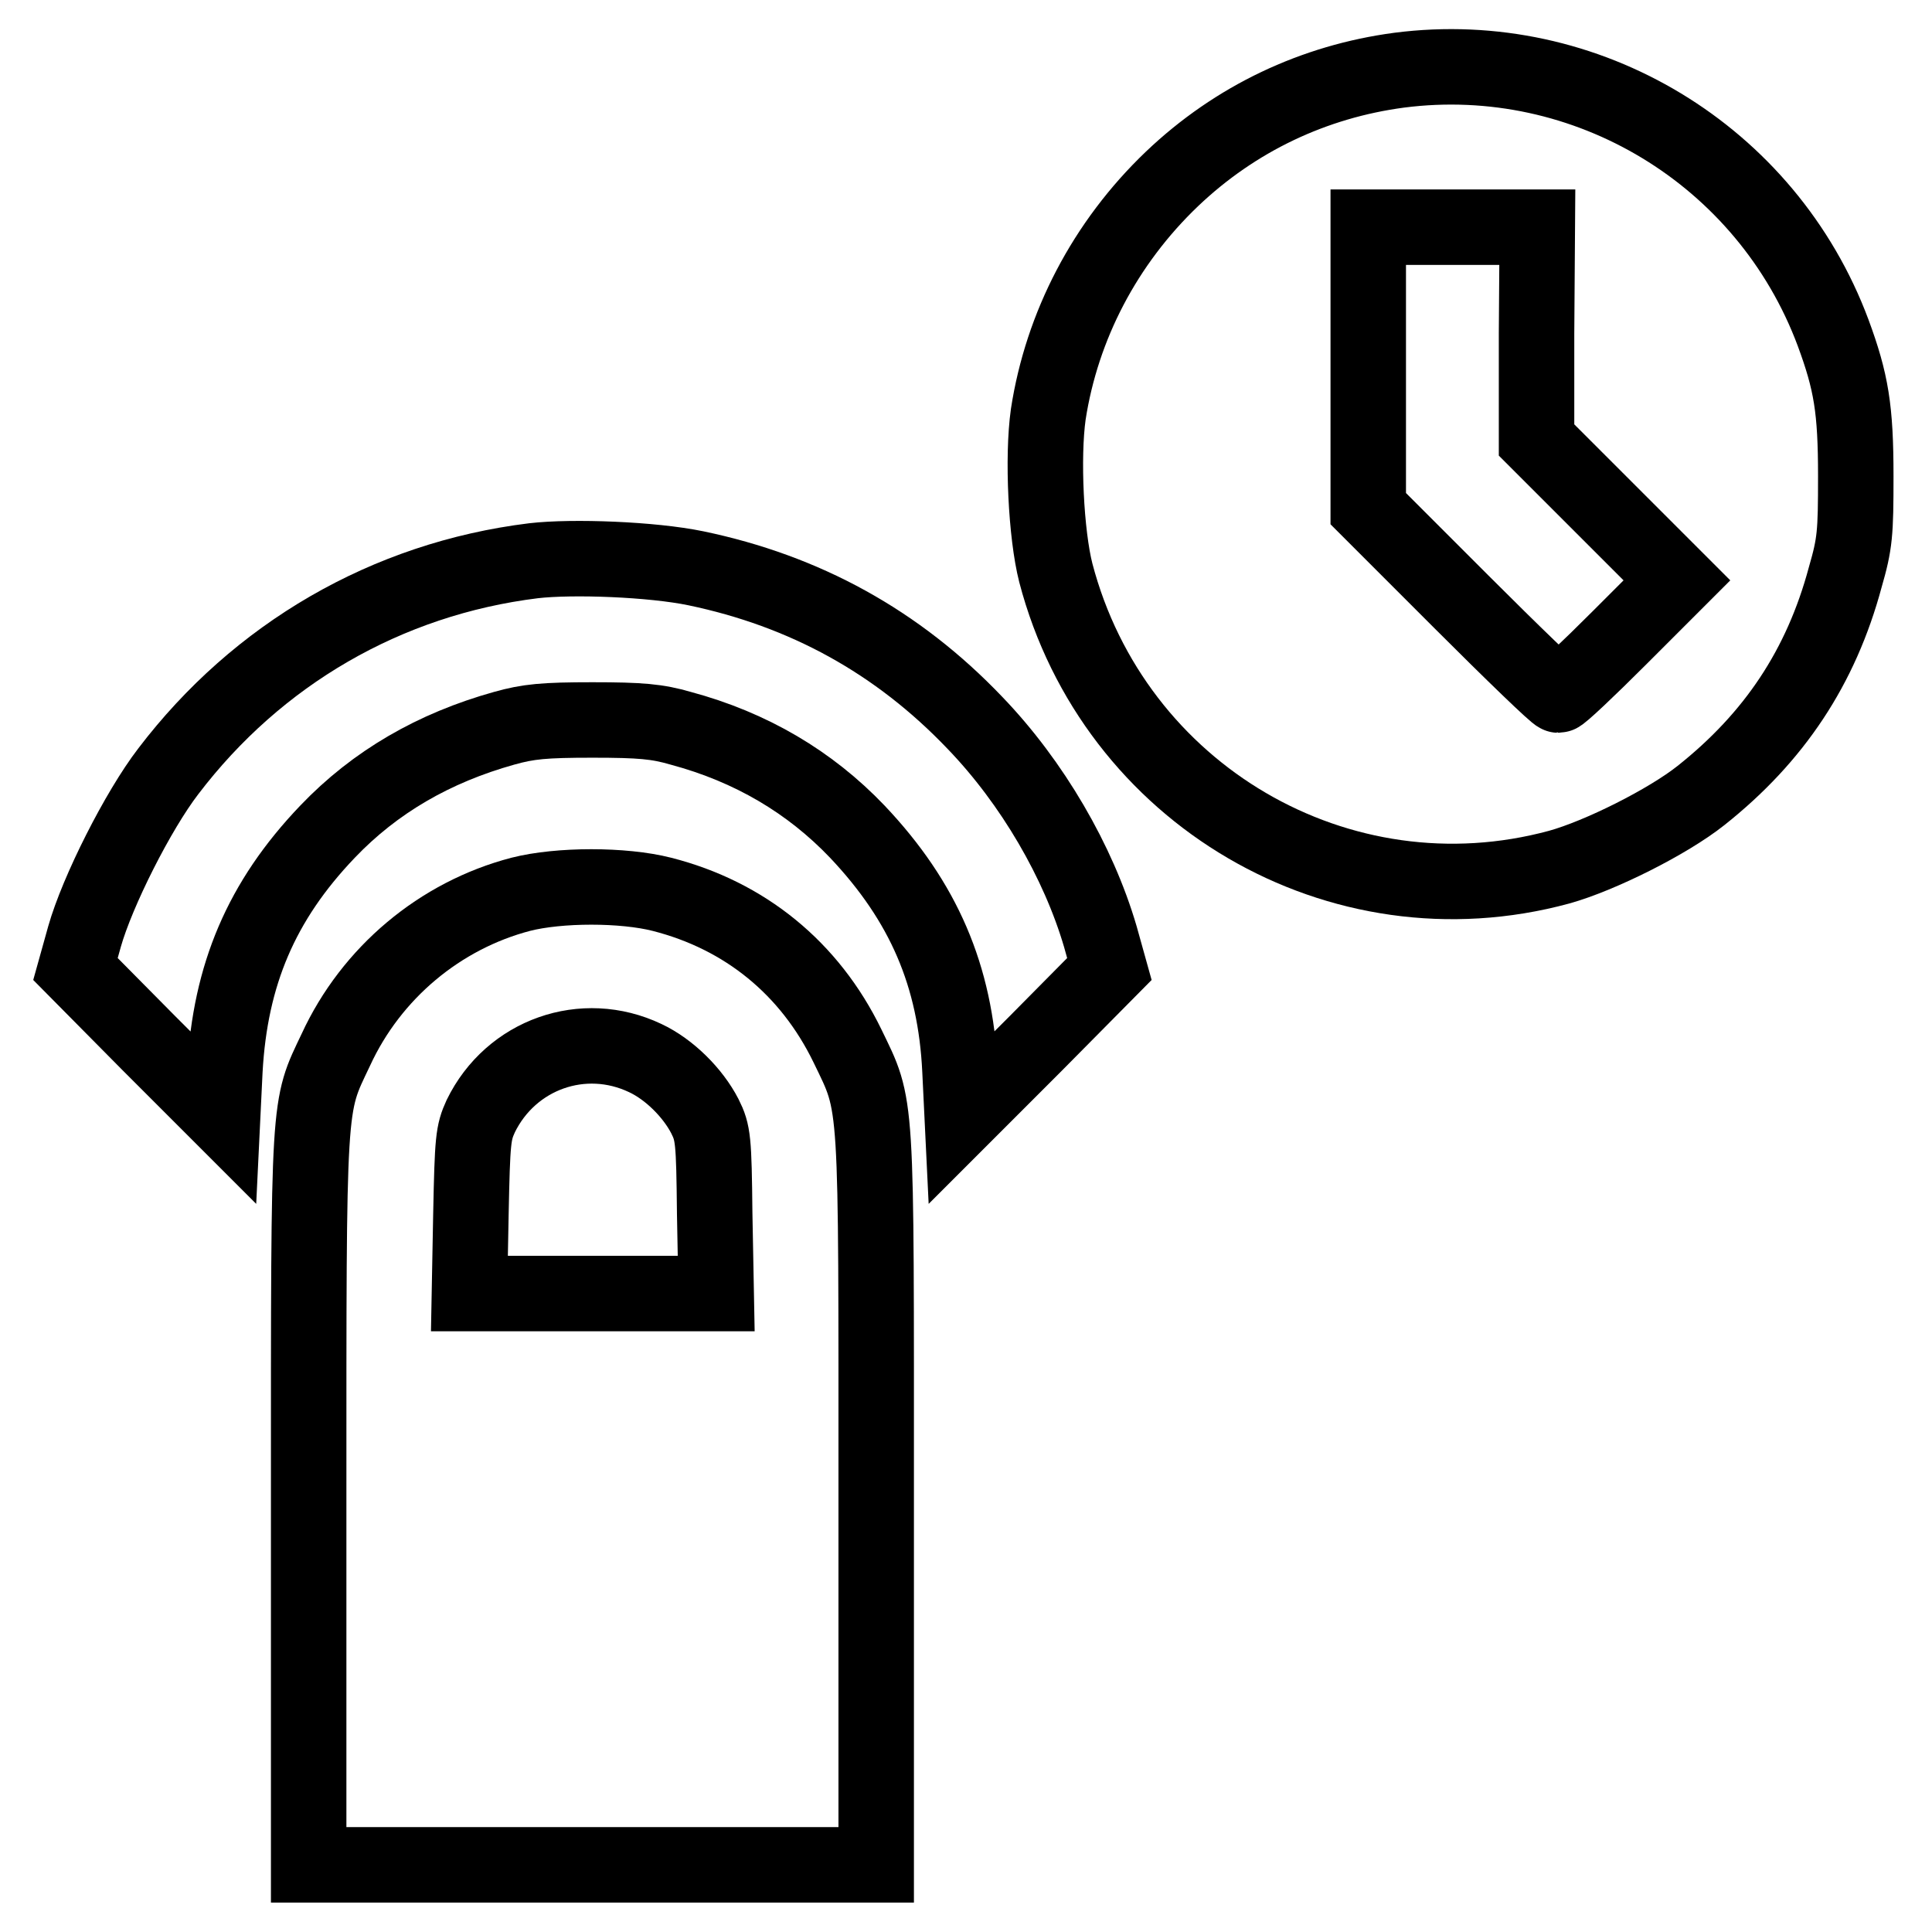
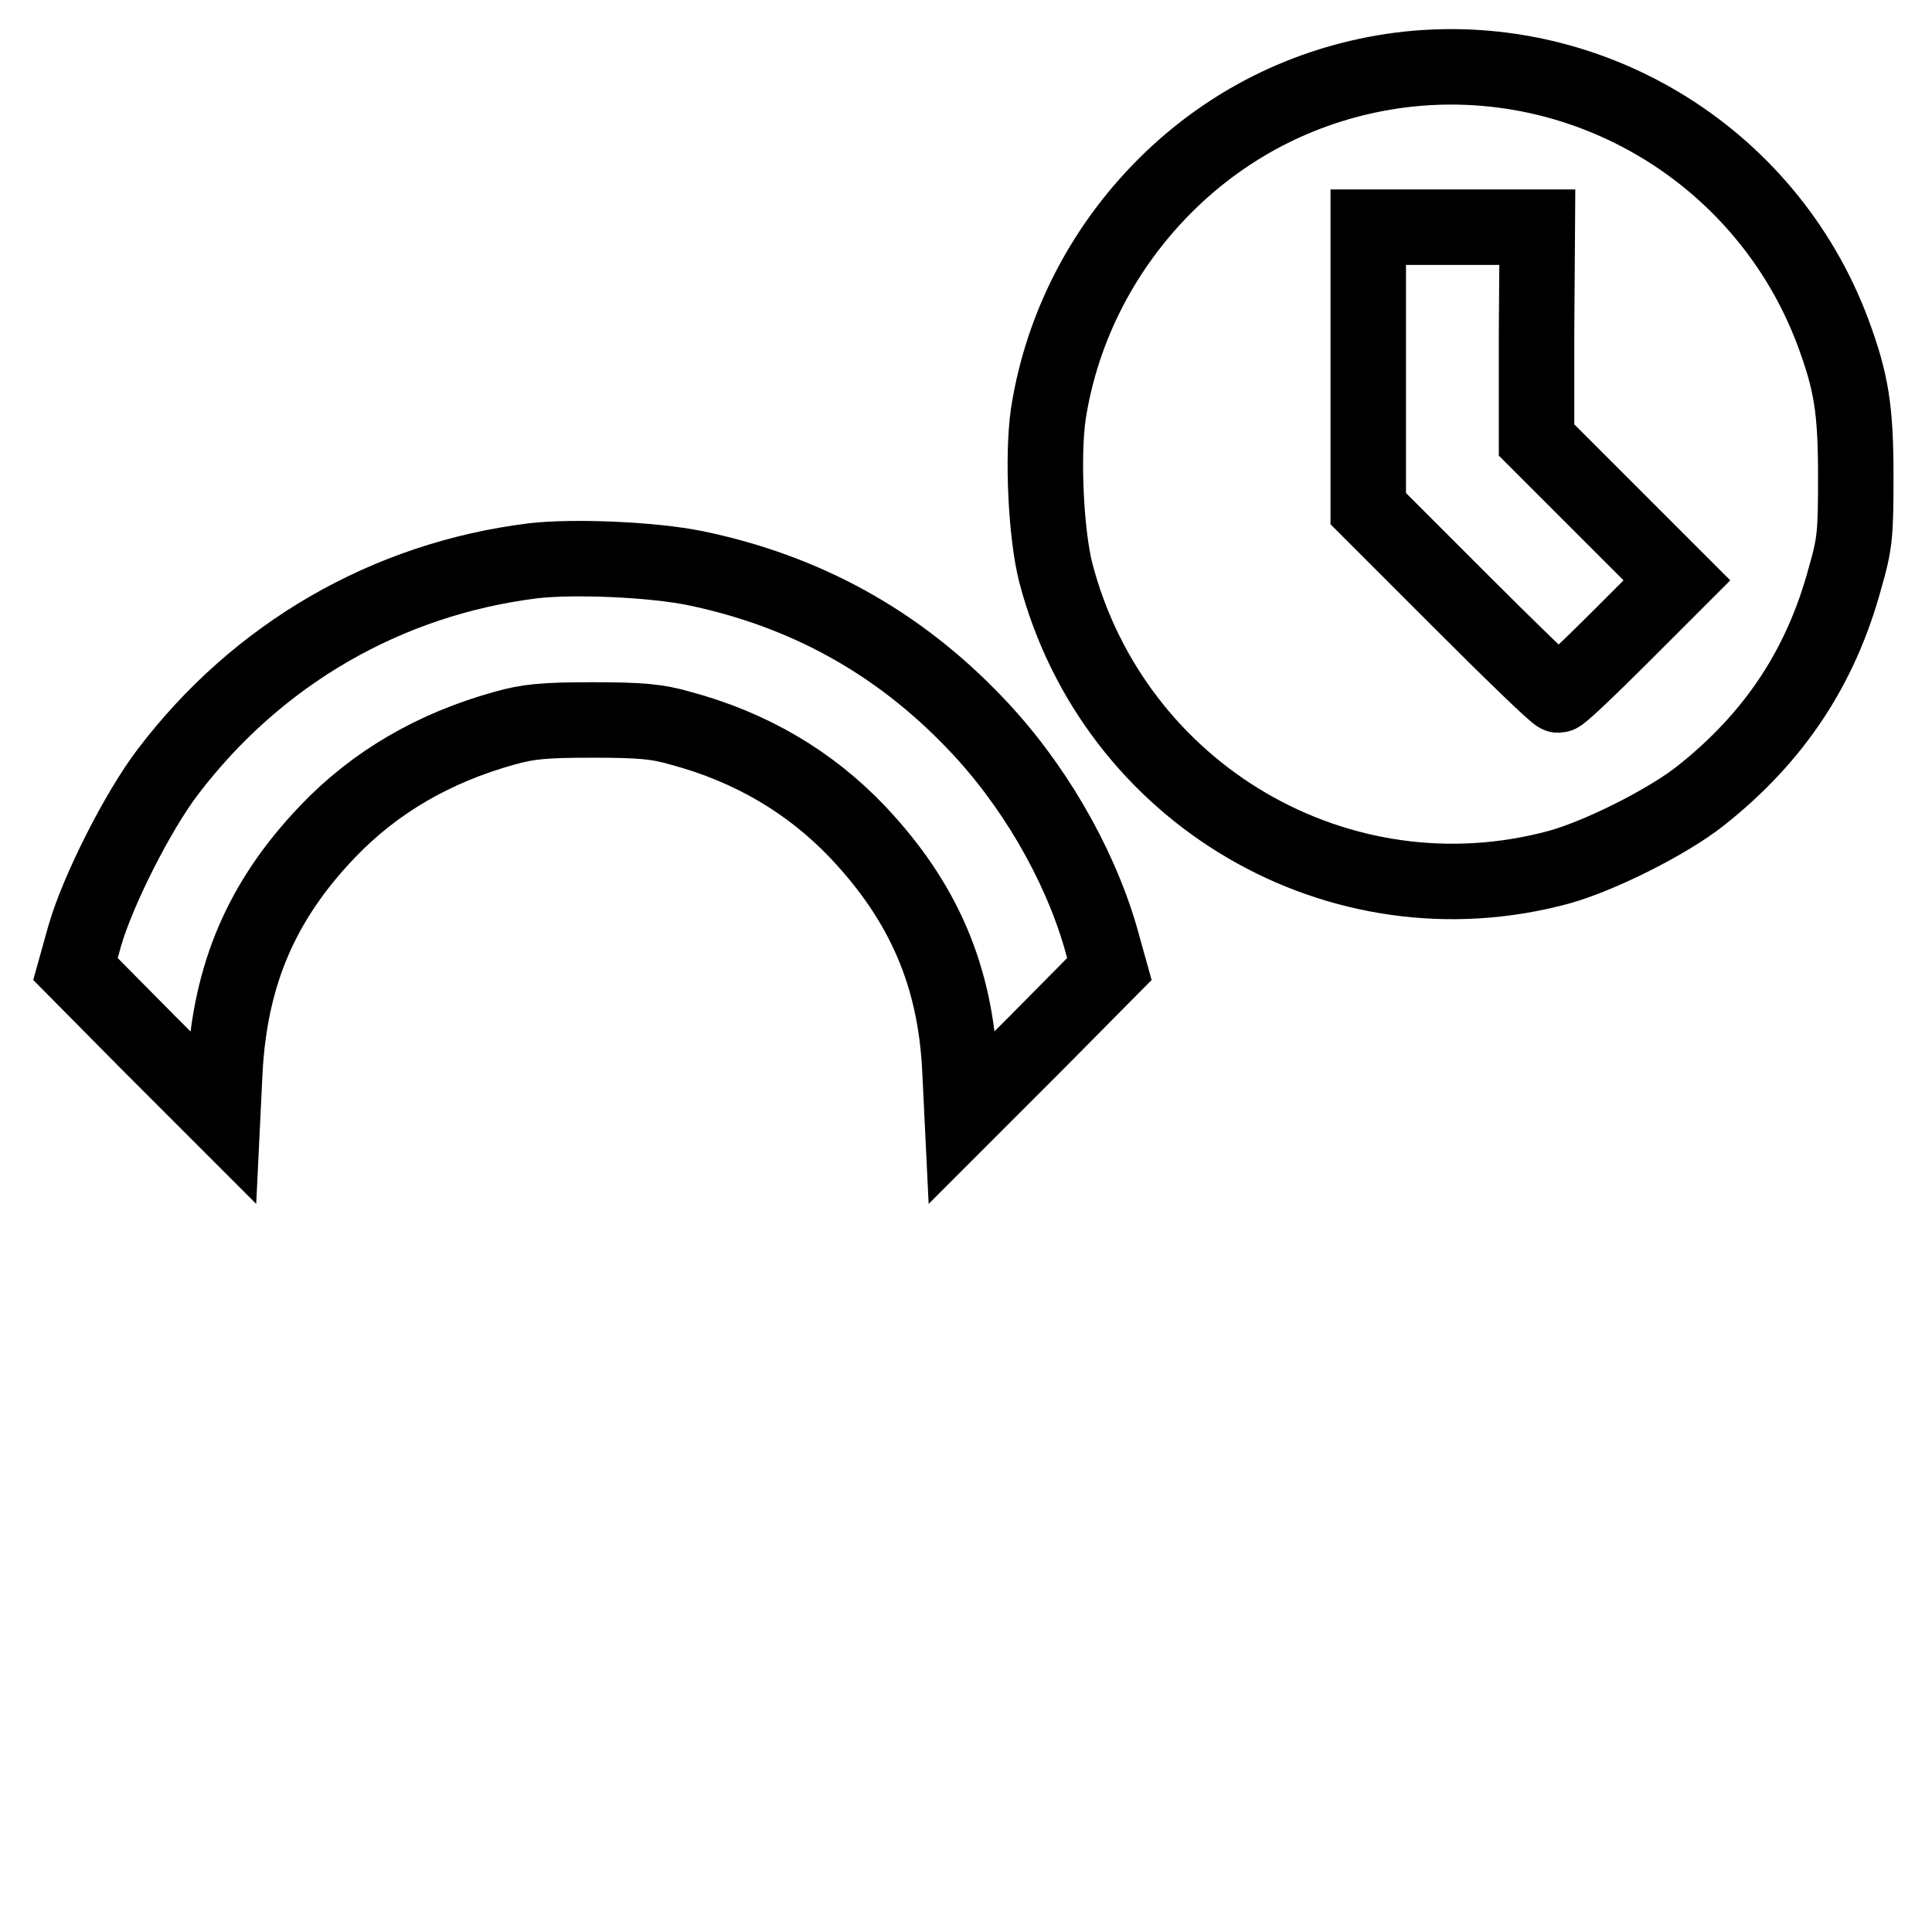
<svg xmlns="http://www.w3.org/2000/svg" version="1.1" x="0px" y="0px" viewBox="0 0 256 256" enable-background="new 0 0 256 256" xml:space="preserve">
  <g>
    <g>
      <g>
        <path stroke-width="10" fill-opacity="0" stroke="#000000" d="M185.4,9.3c-11.3,1.5-21.7,6.4-30.1,14.4c-8.9,8.5-14.6,19.5-16.4,31.2c-0.8,5.7-0.3,15.9,1,21c7.7,29.4,37.6,46.9,66.7,39c5.4-1.5,14.4-6,18.8-9.5c9.7-7.7,15.9-17,19.1-28.9c1.3-4.5,1.4-5.8,1.4-13.4c0-8.9-0.6-12.5-3-19C234.1,20.5,210.2,6.1,185.4,9.3z M203.6,44.2v14.1l9.3,9.3l9.3,9.3l-7.6,7.6c-4.2,4.2-7.8,7.6-8.1,7.6c-0.3,0-6-5.5-12.8-12.3l-12.4-12.4V48.8V30.1h11.2h11.2L203.6,44.2L203.6,44.2z" />
        <path stroke-width="10" fill-opacity="0" stroke="#000000" d="M70.7,74.3c-19.5,2.4-36.6,12.4-48.4,27.9c-4,5.2-9.4,15.9-11.1,21.9l-1.2,4.3l9.7,9.8l9.8,9.8l0.3-6.2c0.7-12.6,4.8-22.4,13.6-31.6c6.3-6.6,14.1-11.1,23.4-13.7c3.2-0.9,5.3-1.1,11.7-1.1c6.4,0,8.6,0.2,11.7,1.1c9.3,2.5,17.1,7.1,23.4,13.7c8.8,9.3,13,19.1,13.6,31.6l0.3,6.2l9.8-9.8l9.7-9.8l-1.2-4.3c-2.9-9.9-9-20.4-16.6-28.3c-10.3-10.8-22.6-17.5-37-20.5C86.4,74.1,75.9,73.7,70.7,74.3z" />
-         <path stroke-width="10" fill-opacity="0" stroke="#000000" d="M69,118.5c-10.7,2.8-19.8,10.4-24.5,20.6c-3.7,7.8-3.6,5.8-3.6,59.7v48.3h37.6h37.6v-48.3c0-54.3,0.2-51.9-3.8-60.2c-5-10.3-13.6-17.3-24.6-20.1C82.6,117.2,74.1,117.2,69,118.5z M85.5,140.2c3.2,1.5,6.3,4.6,7.9,7.7c1.1,2.2,1.2,3.1,1.3,12.9l0.2,10.6H78.5H62.2l0.2-10.6c0.2-9.8,0.3-10.7,1.3-12.9C67.7,139.7,77.3,136.3,85.5,140.2z" />
      </g>
    </g>
  </g>
</svg>